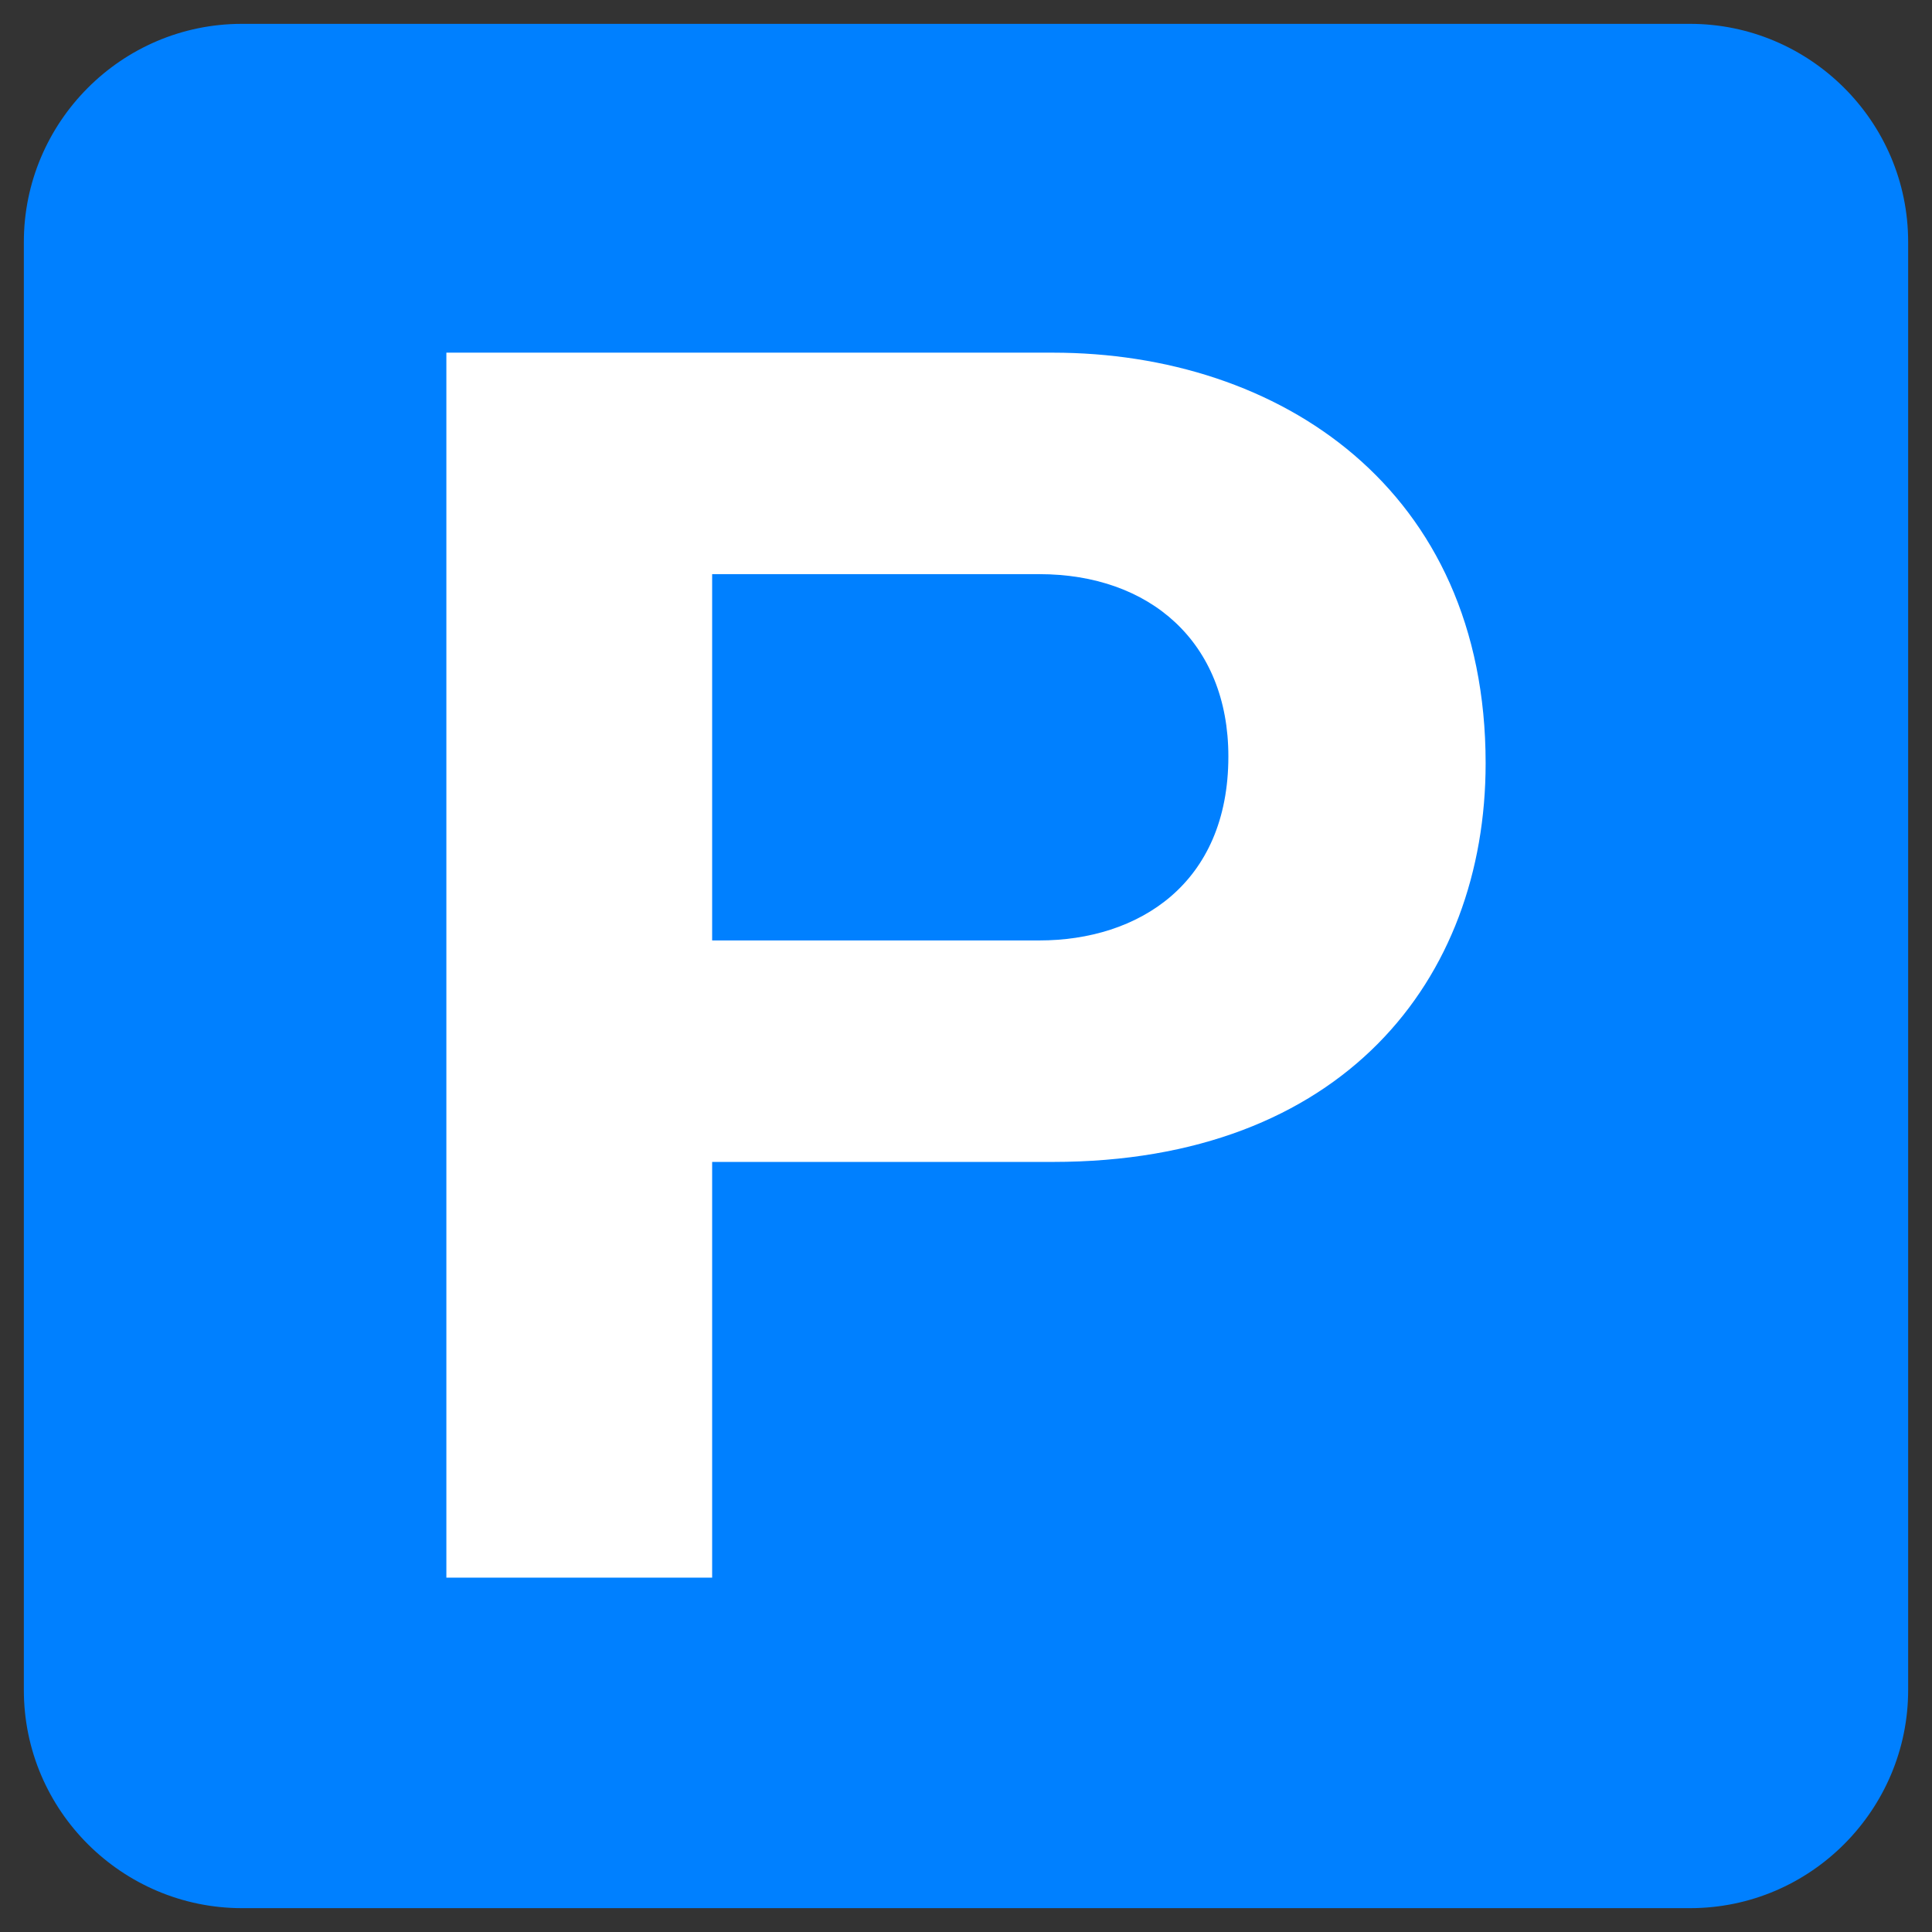
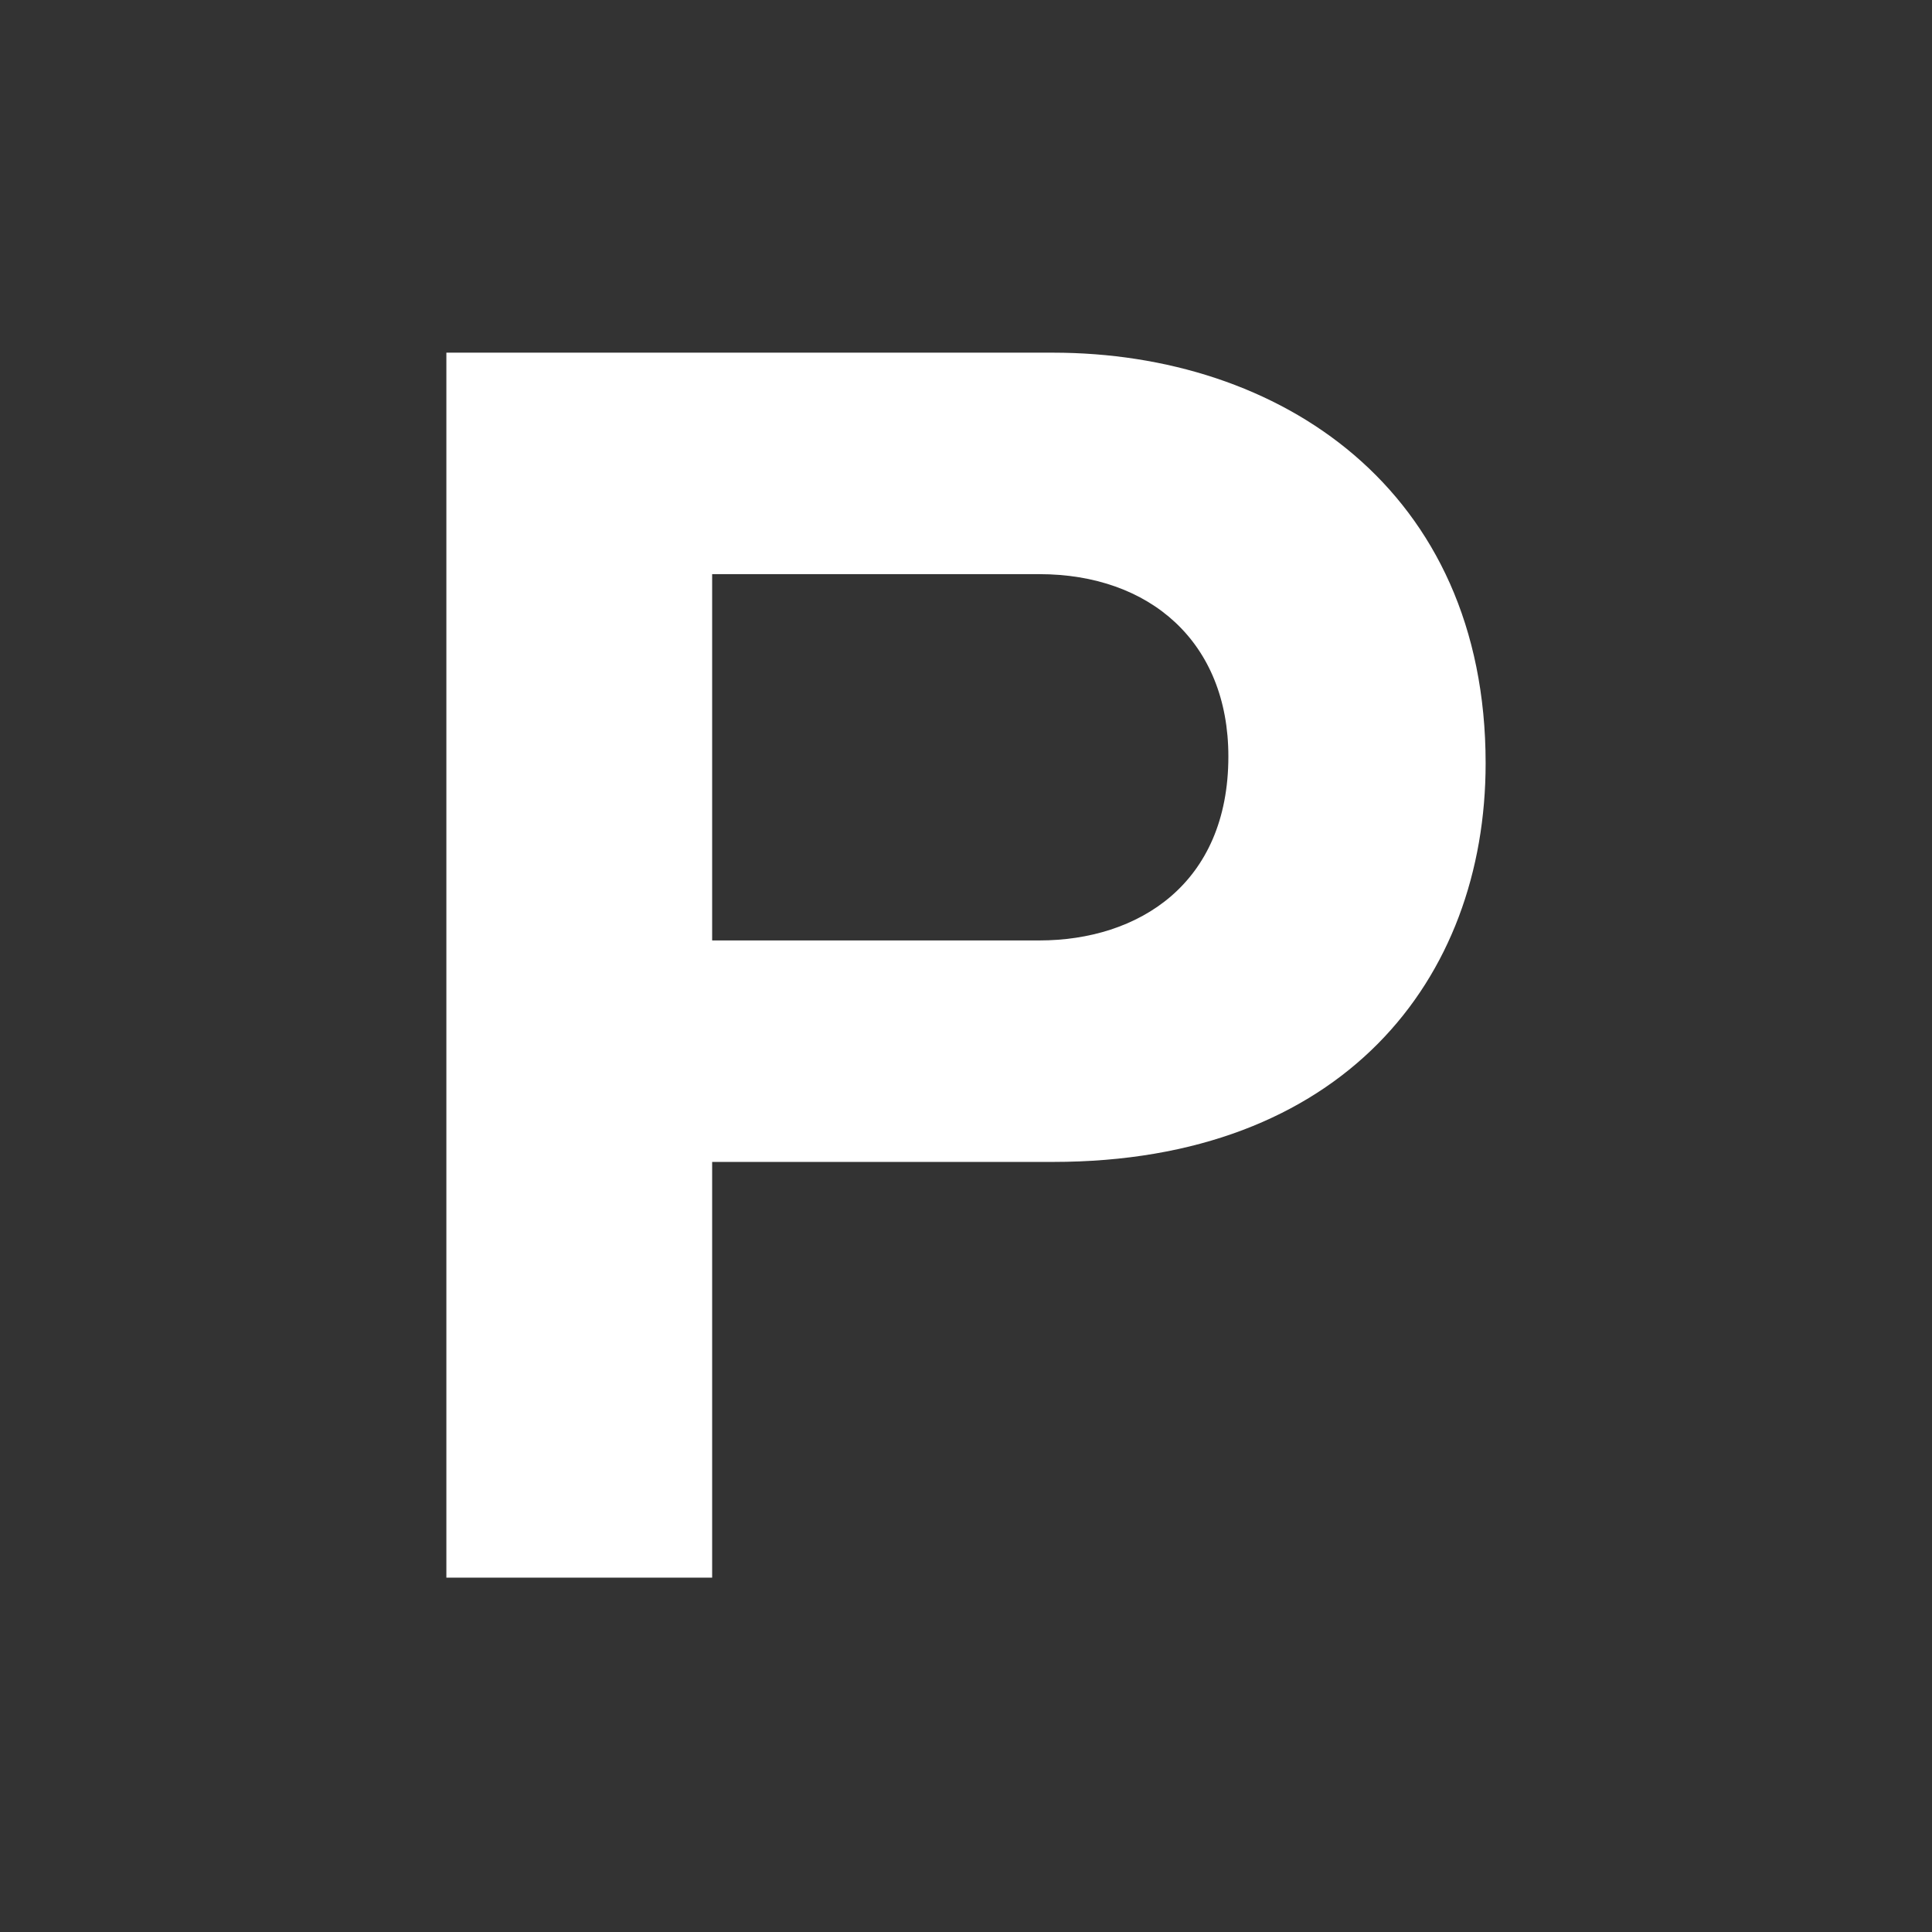
<svg xmlns="http://www.w3.org/2000/svg" version="1.1" id="レイヤー_1" x="0px" y="0px" viewBox="0 0 113.4 113.4" style="enable-background:new 0 0 113.4 113.4;" xml:space="preserve">
  <rect x="0" y="0" width="113.4" height="113.4" fill="#333333" stroke="none" />
  <style type="text/css">
	.st0{fill:#0080FF;}
	.st1{fill:#FFFFFF;}
</style>
-   <path class="st0" d="M14.2,112c-7,0-12.8-5.7-12.8-12.8v-85c0-7,5.7-12.8,12.8-12.8h85c7,0,12.8,5.7,12.8,12.8v85  c0,7-5.7,12.8-12.8,12.8H14.2z" />
-   <path class="st1" d="M26.2,20.7h35.6c13.3,0,25.4,8,25.4,24.1c0,12.7-8.4,23.4-25.4,23.4h-20v24.4H26.2V20.7z M41.8,55.2H61  c5.8,0,11.1-3.3,11.1-10.8c0-6.7-4.6-10.7-11.1-10.7H41.8V55.2z" />
+   <path class="st1" d="M26.2,20.7h35.6c13.3,0,25.4,8,25.4,24.1c0,12.7-8.4,23.4-25.4,23.4h-20v24.4H26.2V20.7M41.8,55.2H61  c5.8,0,11.1-3.3,11.1-10.8c0-6.7-4.6-10.7-11.1-10.7H41.8V55.2z" />
</svg>